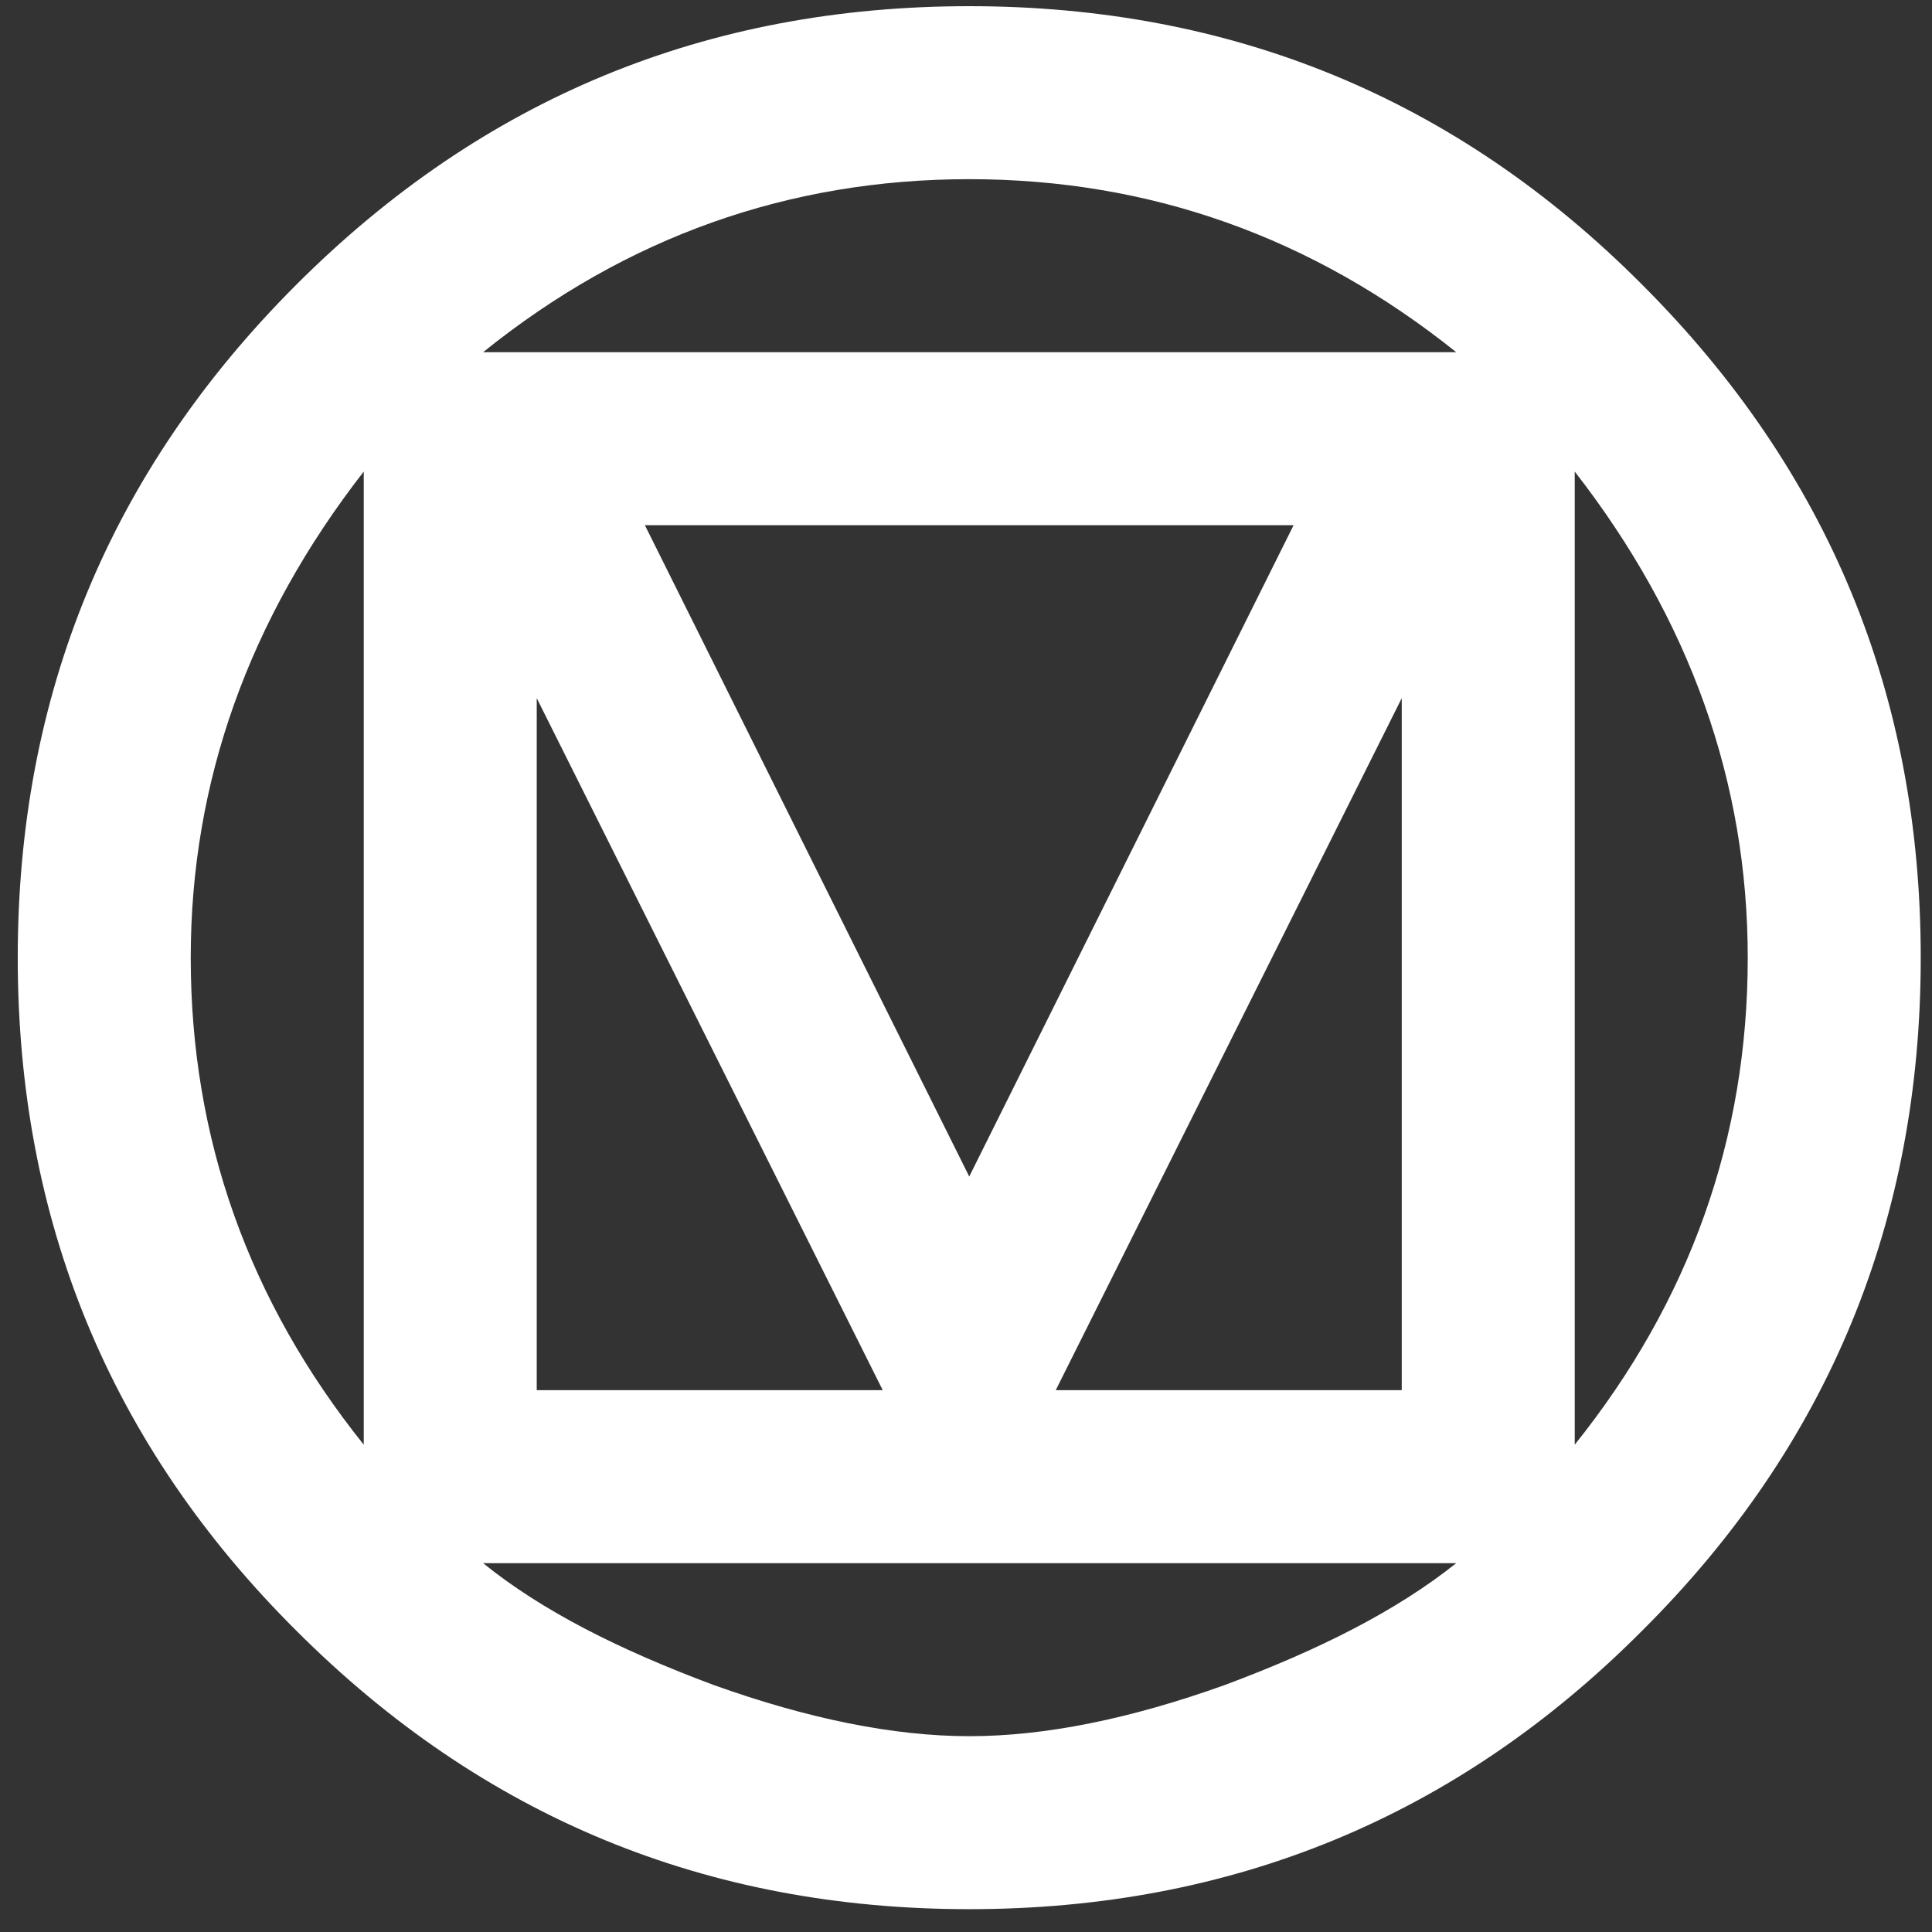
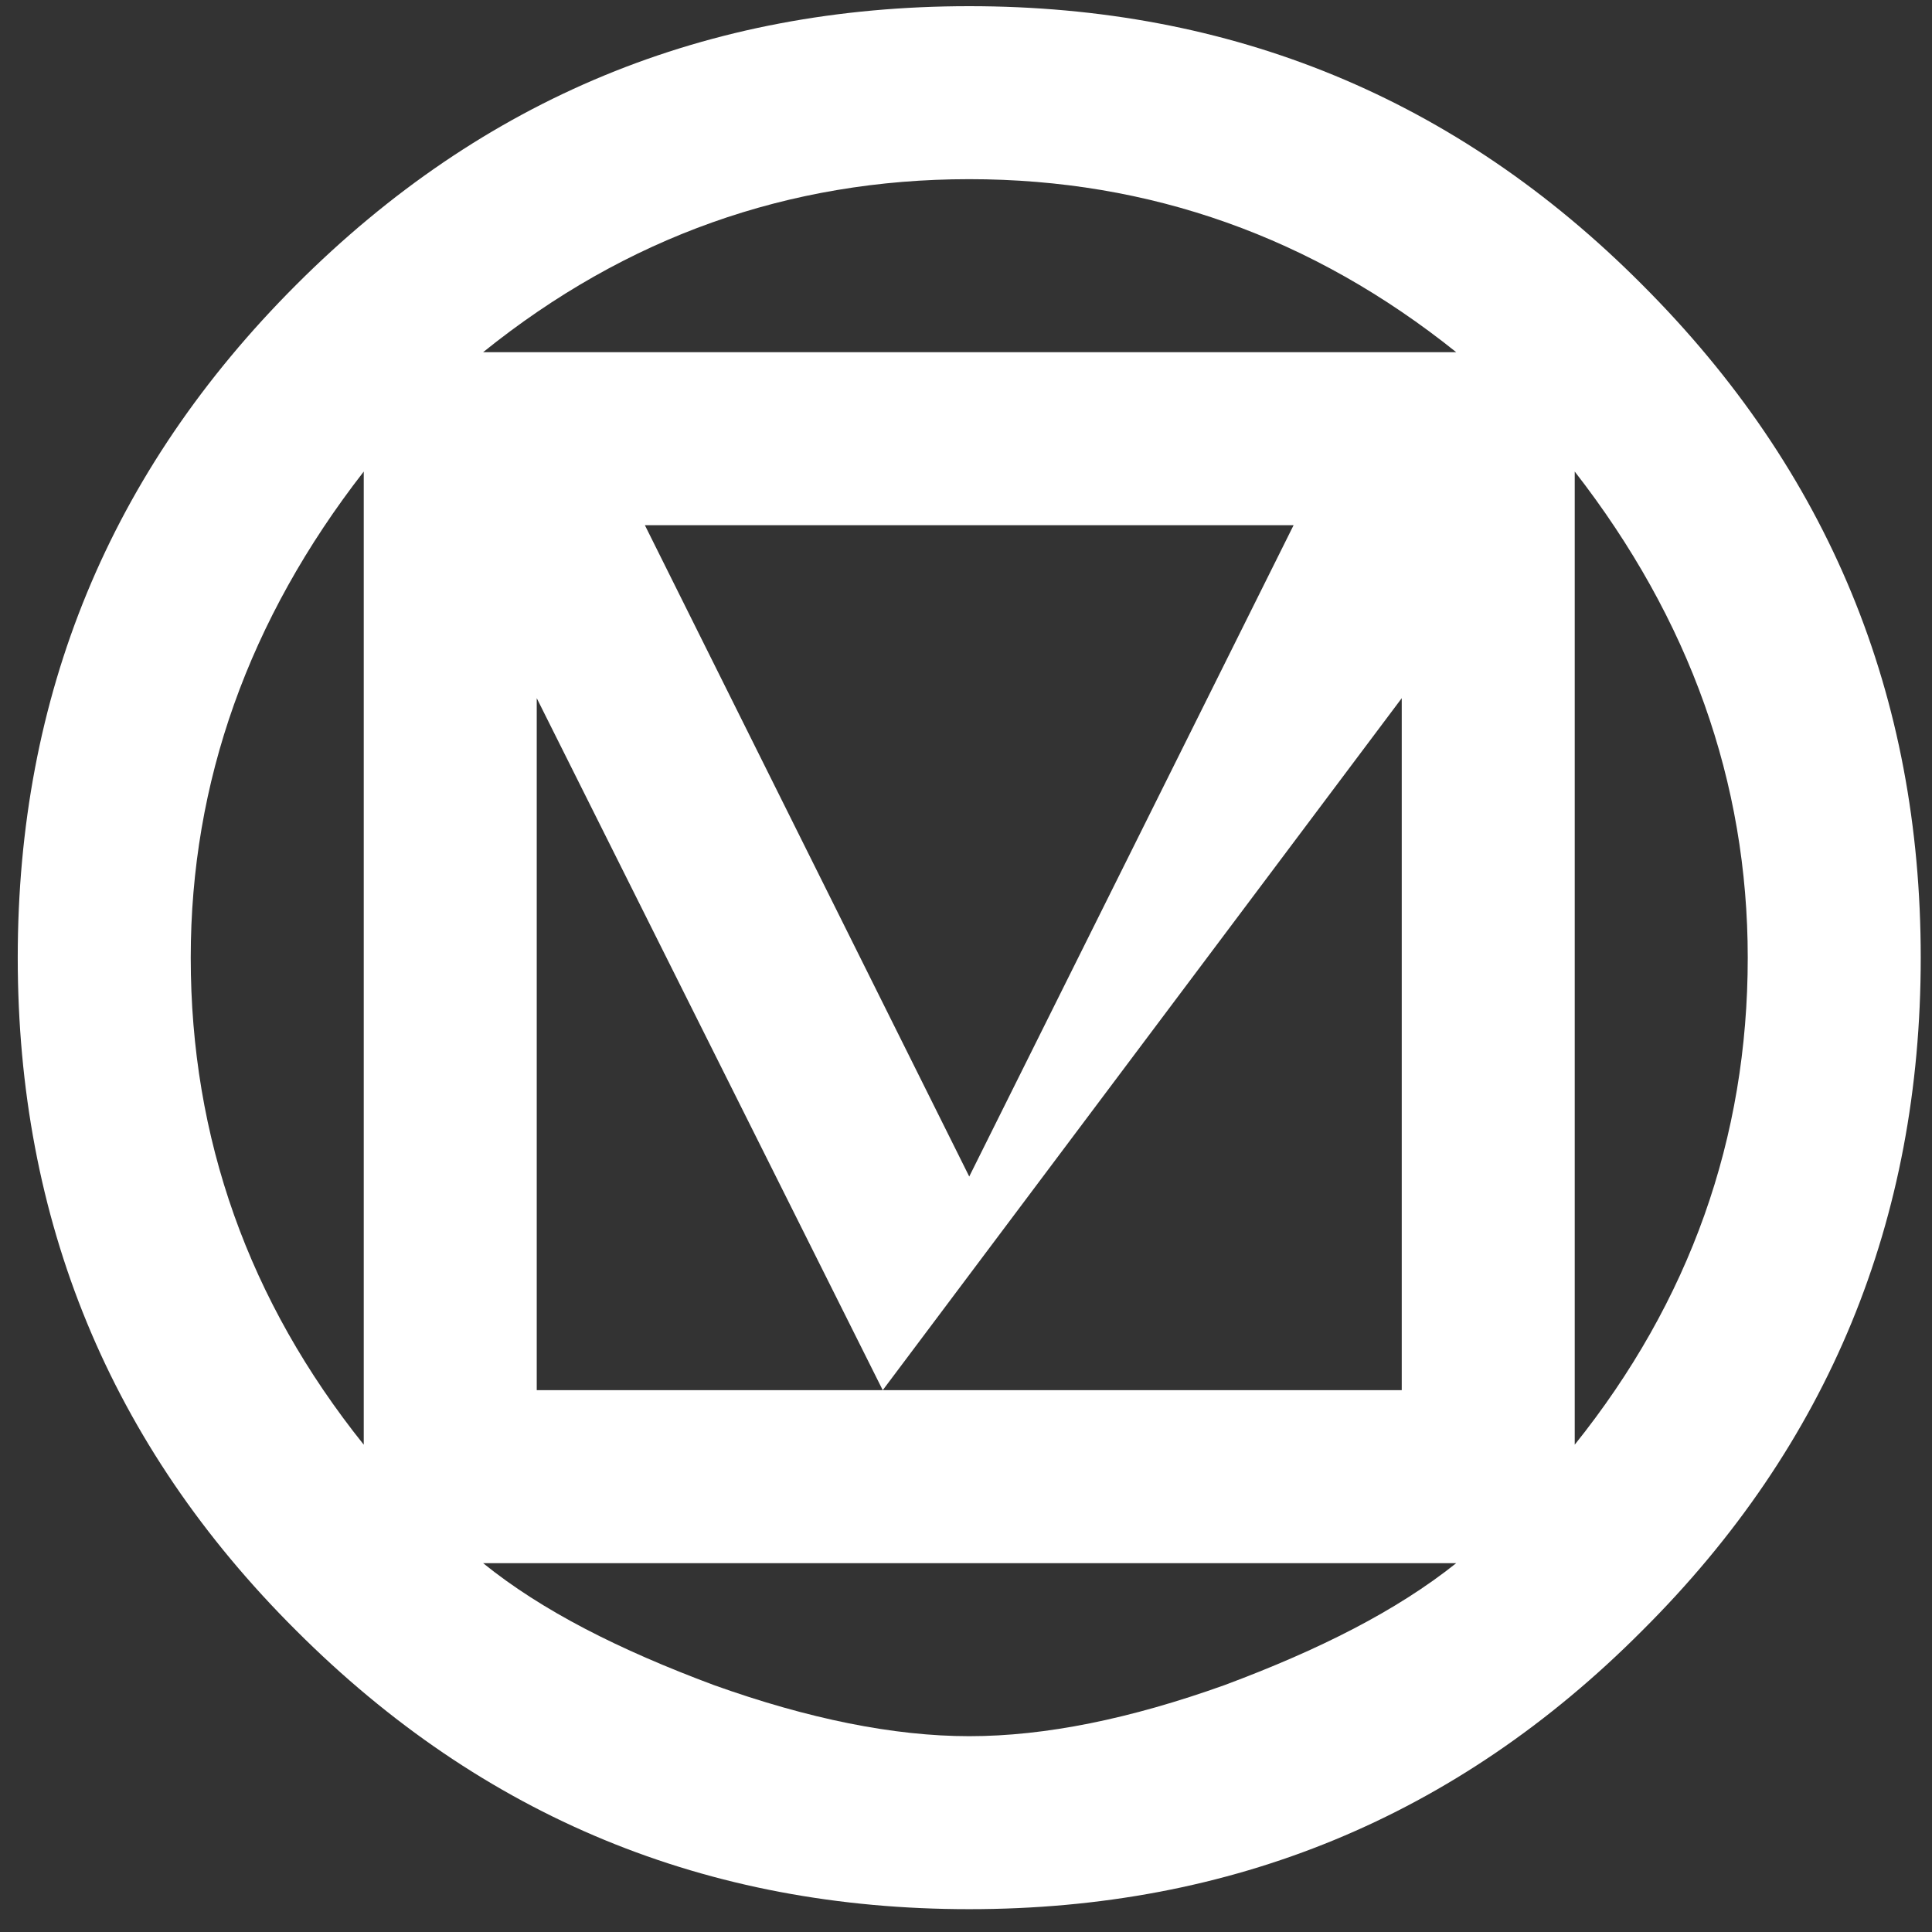
<svg xmlns="http://www.w3.org/2000/svg" width="65" height="65" viewBox="0 0 65 65" fill="none">
  <rect x="0" y="0" width="65" height="65" fill="#333333" stroke="none" />
-   <path d="M58.801 32.22C58.801 26.312 56.851 20.841 52.98 15.865V48.605C56.851 43.774 58.801 38.302 58.801 32.22ZM48.993 52.591H16.254C18.233 54.192 20.823 55.502 24.024 56.695C27.196 57.83 30.077 58.412 32.609 58.412C35.17 58.412 38.022 57.83 41.194 56.695C44.395 55.502 46.985 54.192 48.993 52.591ZM29.699 46.771L18.058 23.489V46.771H29.699ZM47.16 23.489L35.519 46.771H47.16V23.489ZM32.609 39.583L43.522 17.669H21.696L32.609 39.583ZM48.993 11.849C44.163 7.978 38.691 6.028 32.609 6.028C26.527 6.028 21.056 7.978 16.254 11.849H48.993ZM12.238 48.605V15.865C8.367 20.841 6.417 26.312 6.417 32.22C6.417 38.302 8.367 43.774 12.238 48.605ZM64.621 32.22C64.621 41.038 61.536 48.605 55.25 54.861C48.993 61.147 41.427 64.232 32.609 64.232C23.791 64.232 16.254 61.147 9.968 54.861C3.682 48.605 0.597 41.038 0.597 32.22C0.597 23.402 3.682 15.865 9.968 9.579C16.254 3.293 23.791 0.208 32.609 0.208C41.427 0.208 48.993 3.293 55.25 9.579C61.536 15.865 64.621 23.402 64.621 32.22Z" fill="white" />
+   <path d="M58.801 32.22C58.801 26.312 56.851 20.841 52.98 15.865V48.605C56.851 43.774 58.801 38.302 58.801 32.22ZM48.993 52.591H16.254C18.233 54.192 20.823 55.502 24.024 56.695C27.196 57.83 30.077 58.412 32.609 58.412C35.17 58.412 38.022 57.83 41.194 56.695C44.395 55.502 46.985 54.192 48.993 52.591ZM29.699 46.771L18.058 23.489V46.771H29.699ZL35.519 46.771H47.16V23.489ZM32.609 39.583L43.522 17.669H21.696L32.609 39.583ZM48.993 11.849C44.163 7.978 38.691 6.028 32.609 6.028C26.527 6.028 21.056 7.978 16.254 11.849H48.993ZM12.238 48.605V15.865C8.367 20.841 6.417 26.312 6.417 32.22C6.417 38.302 8.367 43.774 12.238 48.605ZM64.621 32.22C64.621 41.038 61.536 48.605 55.25 54.861C48.993 61.147 41.427 64.232 32.609 64.232C23.791 64.232 16.254 61.147 9.968 54.861C3.682 48.605 0.597 41.038 0.597 32.22C0.597 23.402 3.682 15.865 9.968 9.579C16.254 3.293 23.791 0.208 32.609 0.208C41.427 0.208 48.993 3.293 55.25 9.579C61.536 15.865 64.621 23.402 64.621 32.22Z" fill="white" />
</svg>